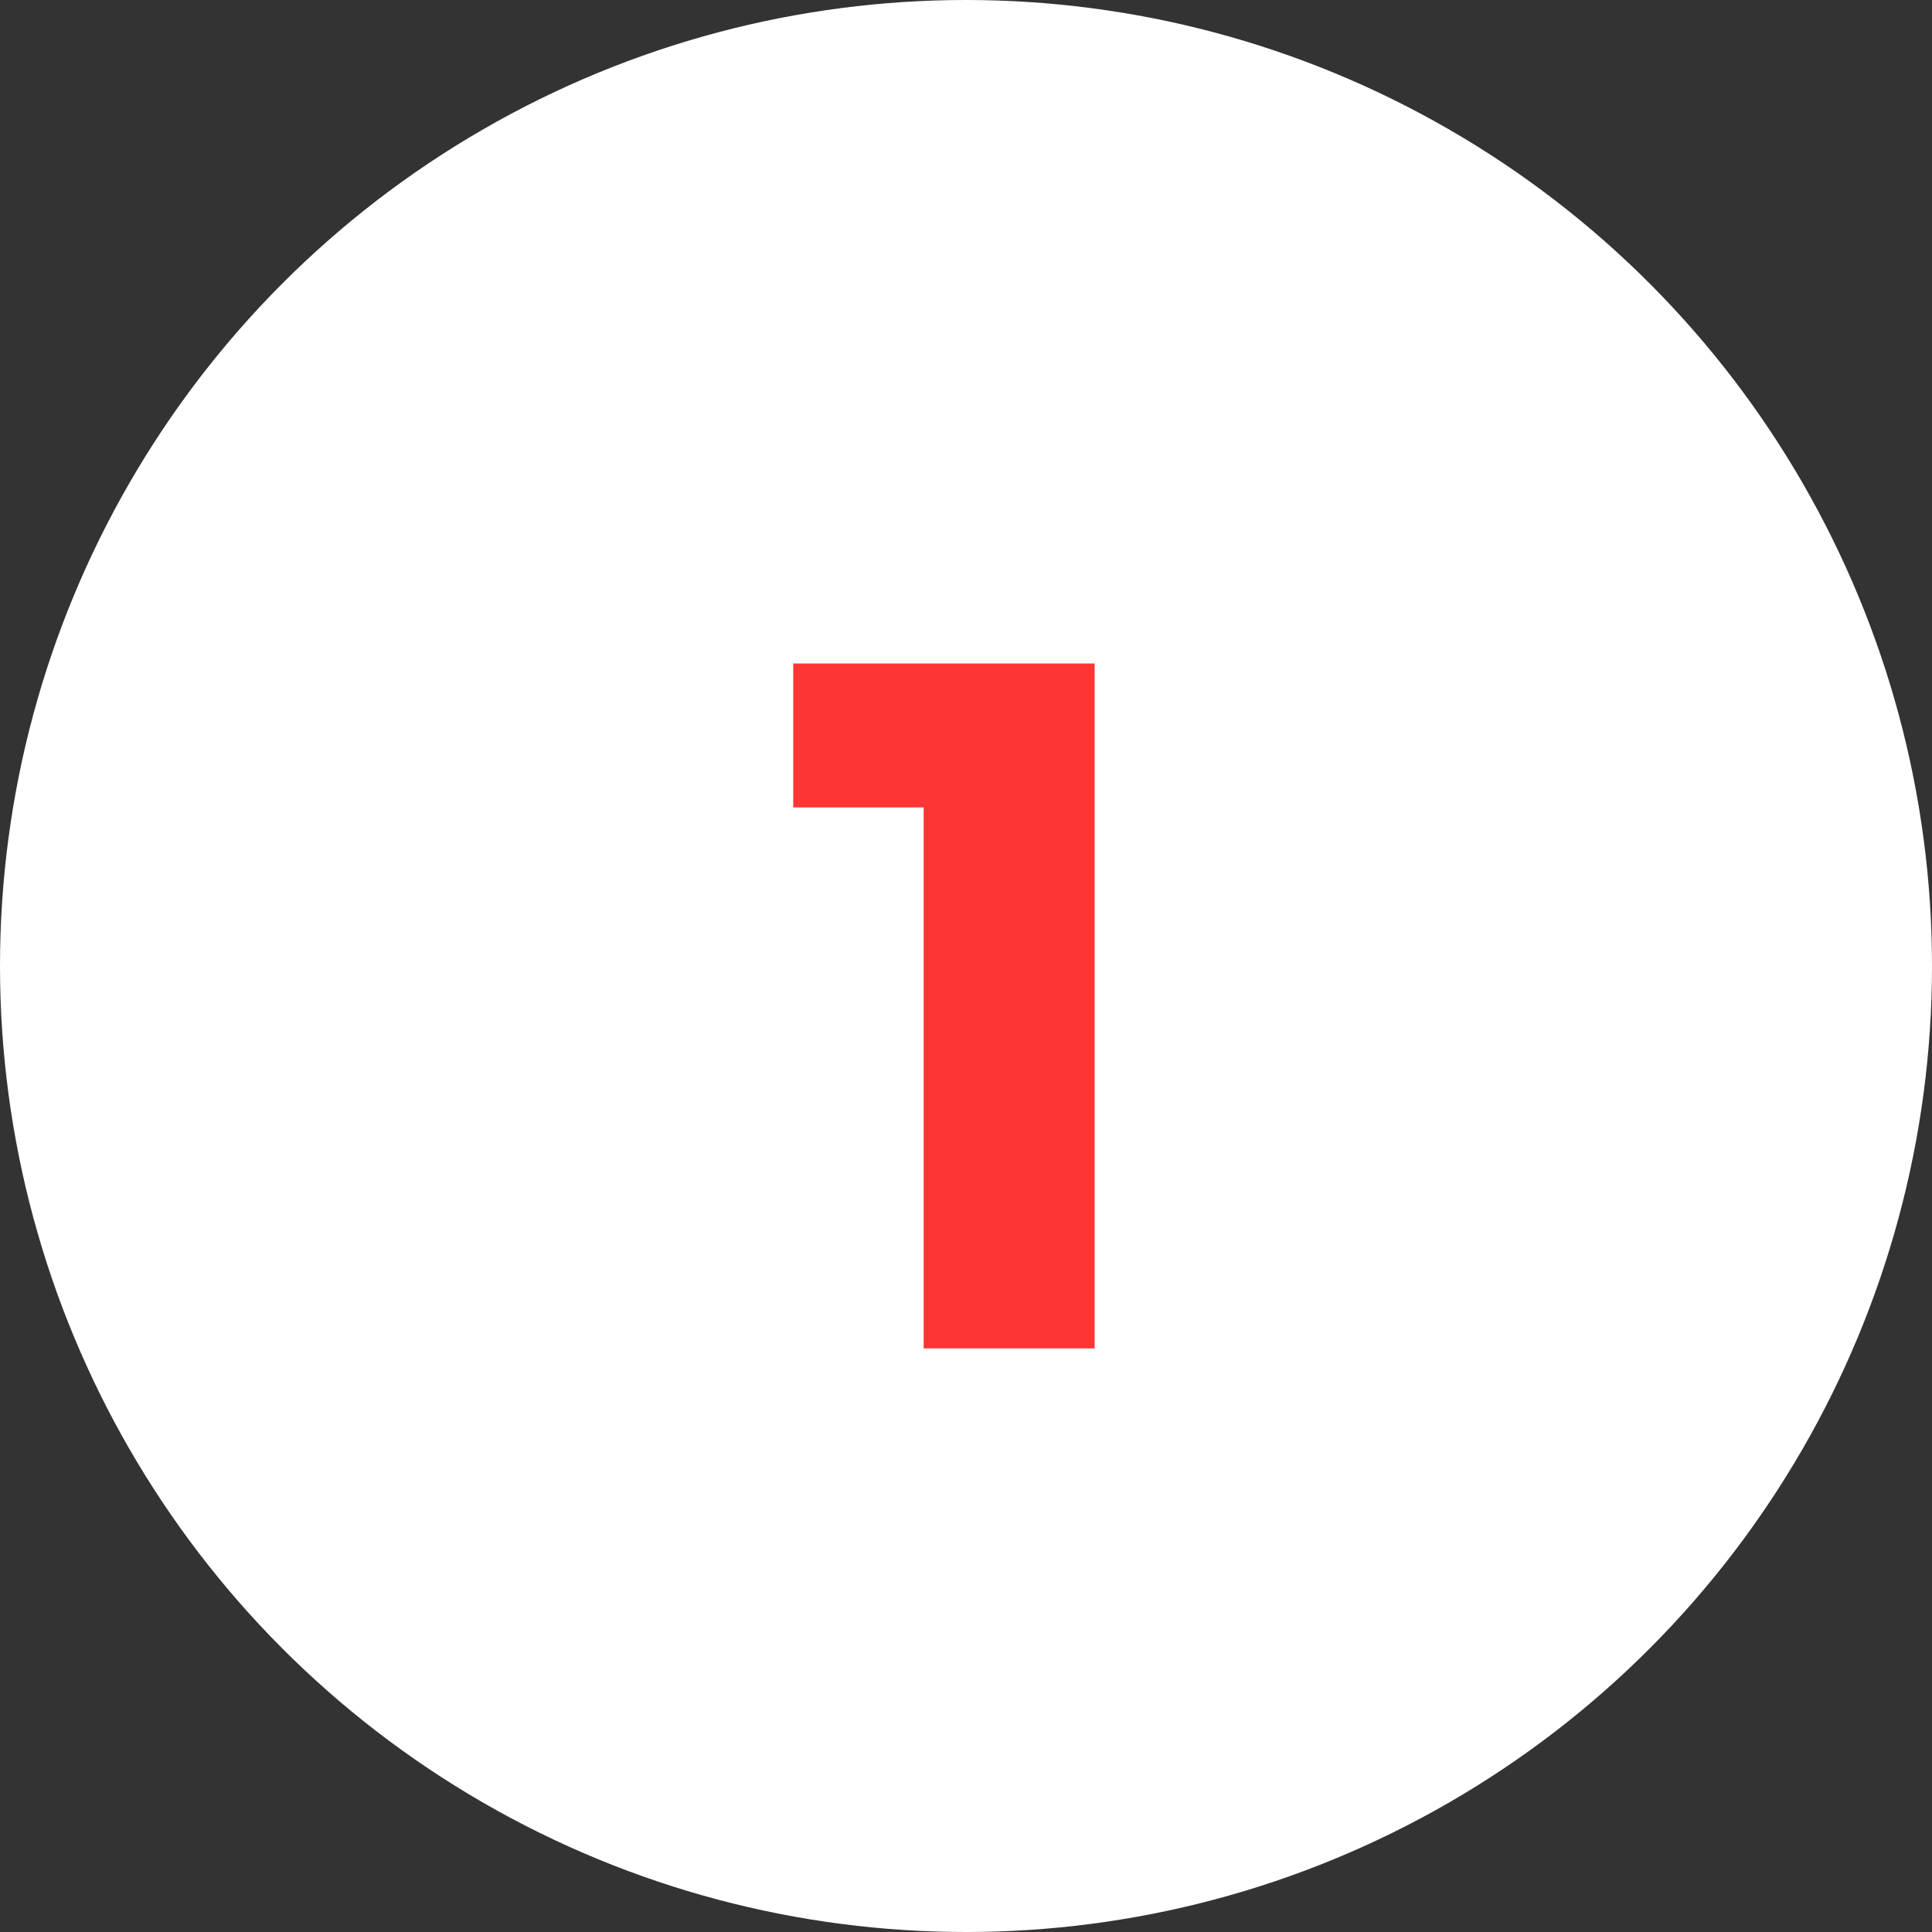
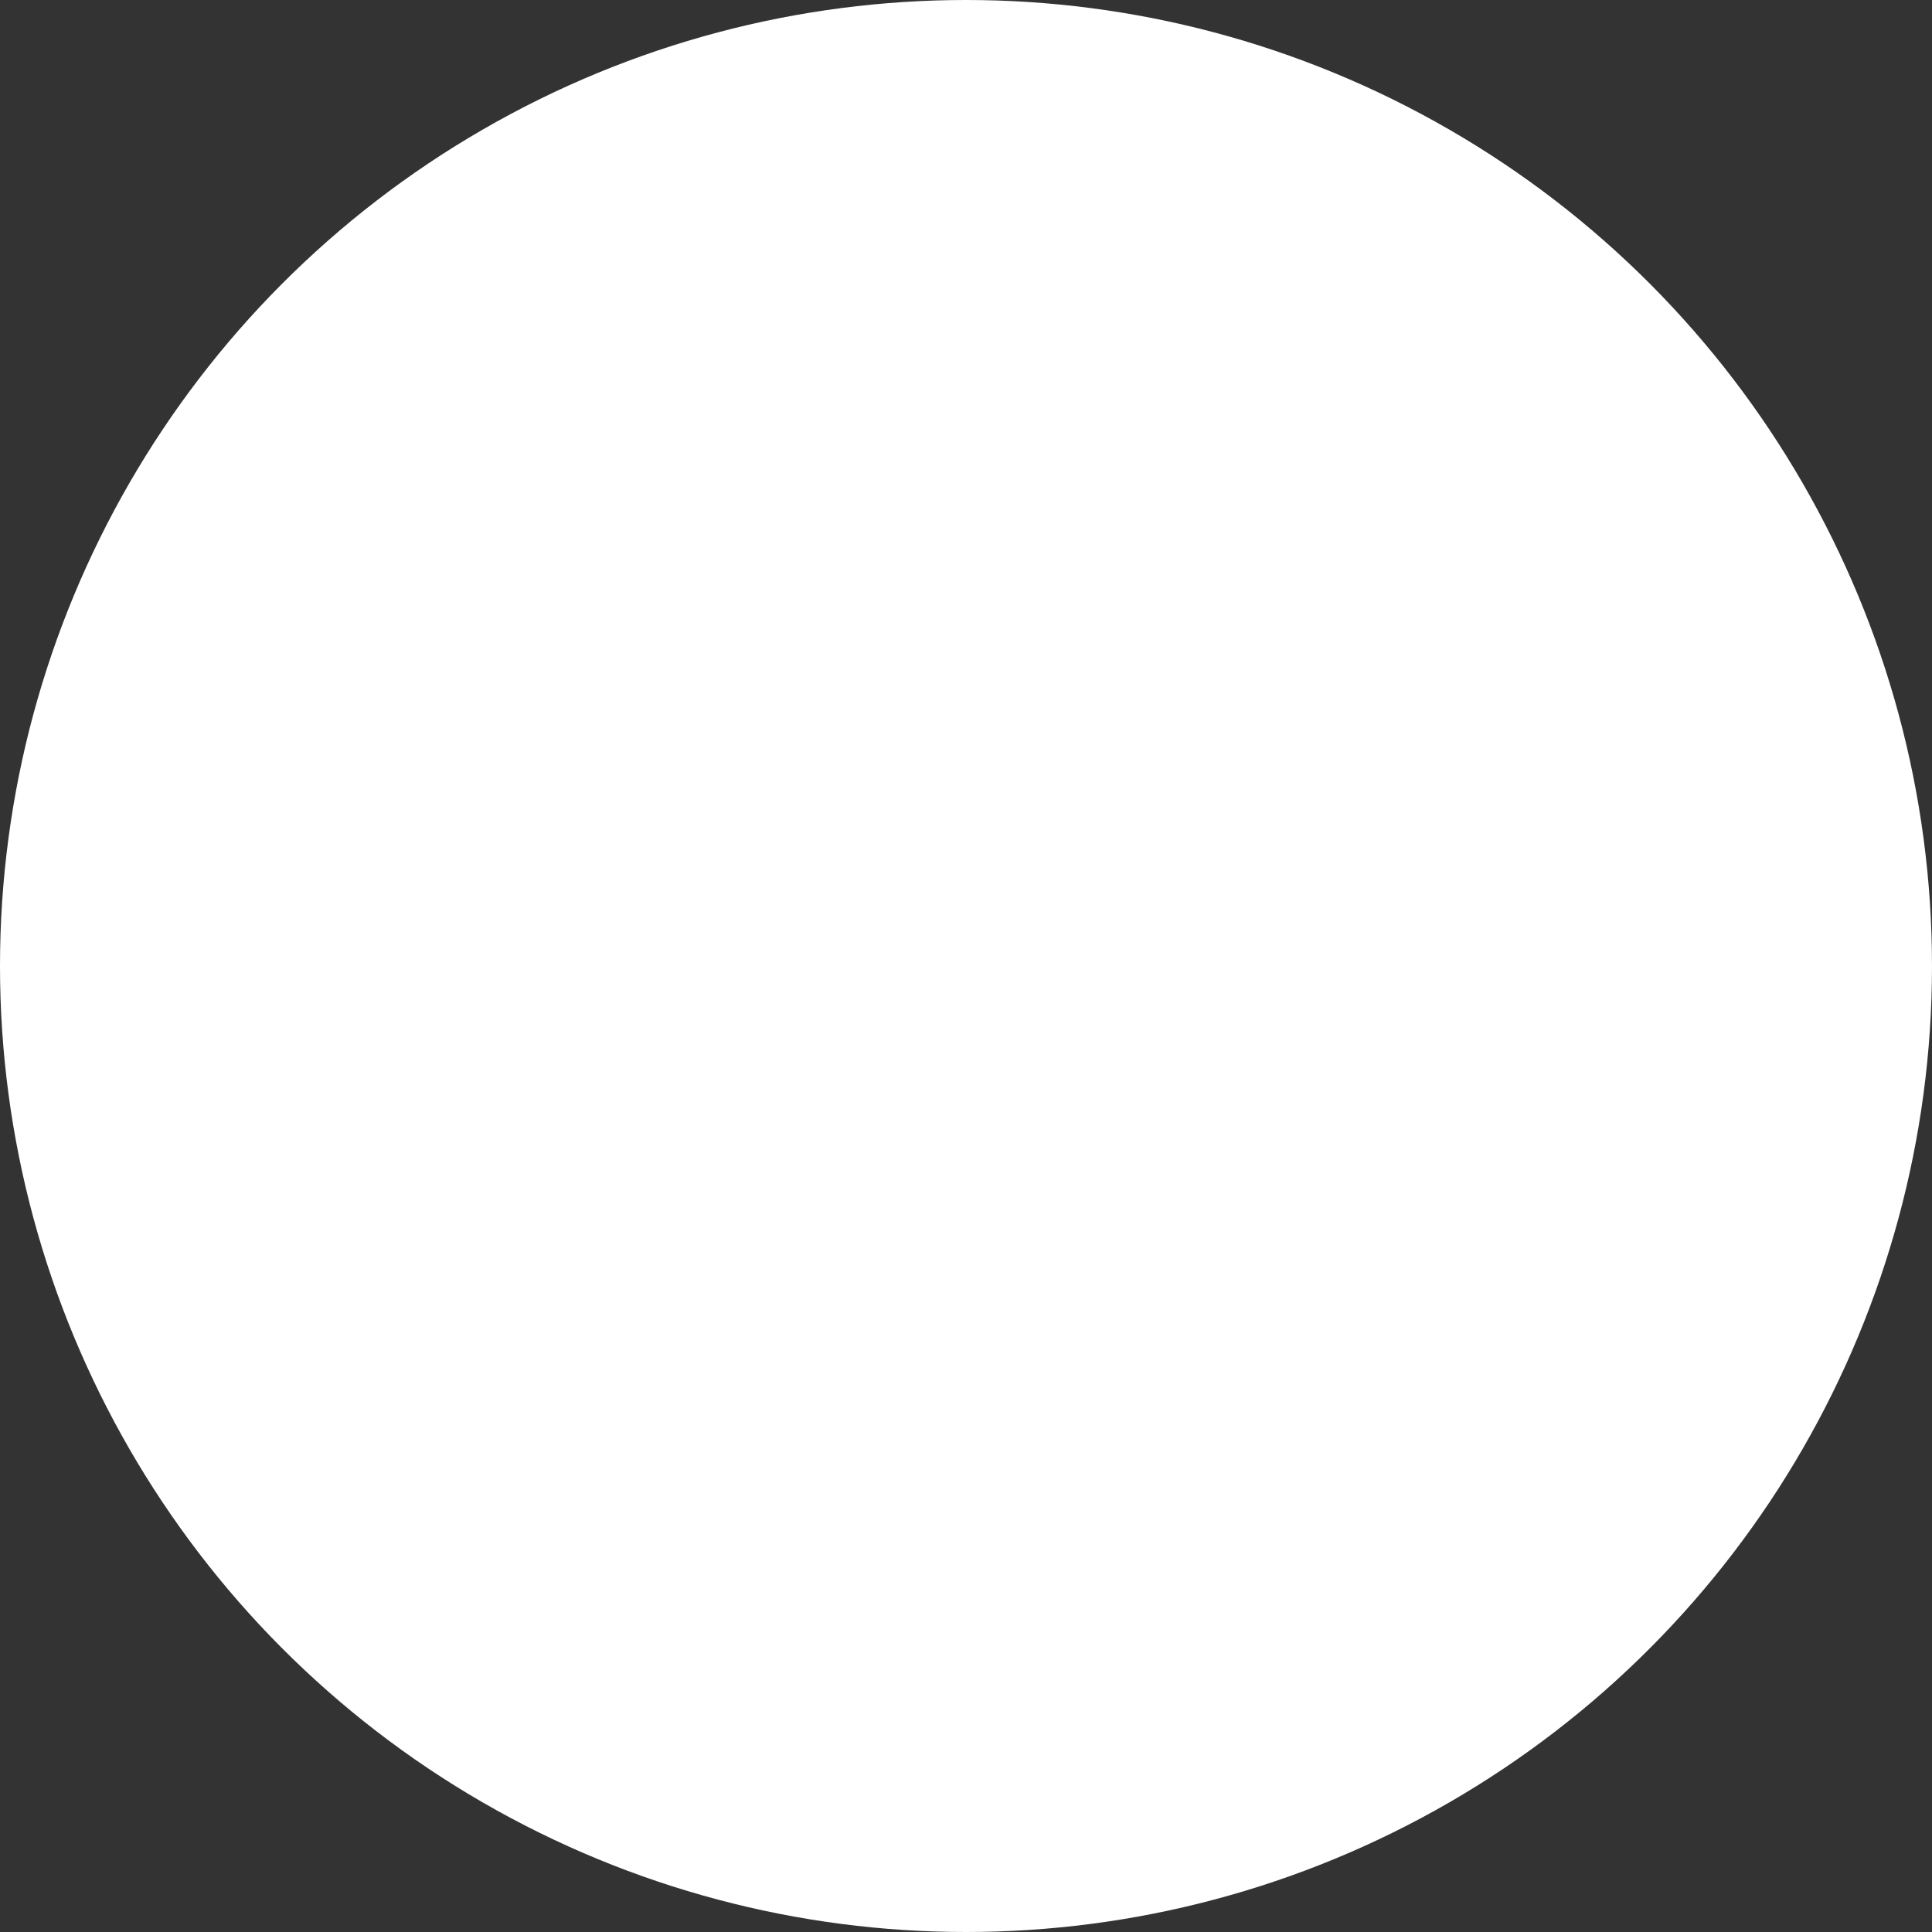
<svg xmlns="http://www.w3.org/2000/svg" width="60" height="60" viewBox="0 0 60 60" fill="none">
  <rect x="0" y="0" width="60" height="60" fill="#333333" stroke="none" />
  <circle cx="30" cy="30" r="30" fill="white" />
-   <path d="M28.685 41.875V20.605H33.995V41.875H28.685ZM24.635 25.075V20.605H33.695V25.075H24.635Z" fill="#FF3535" />
</svg>